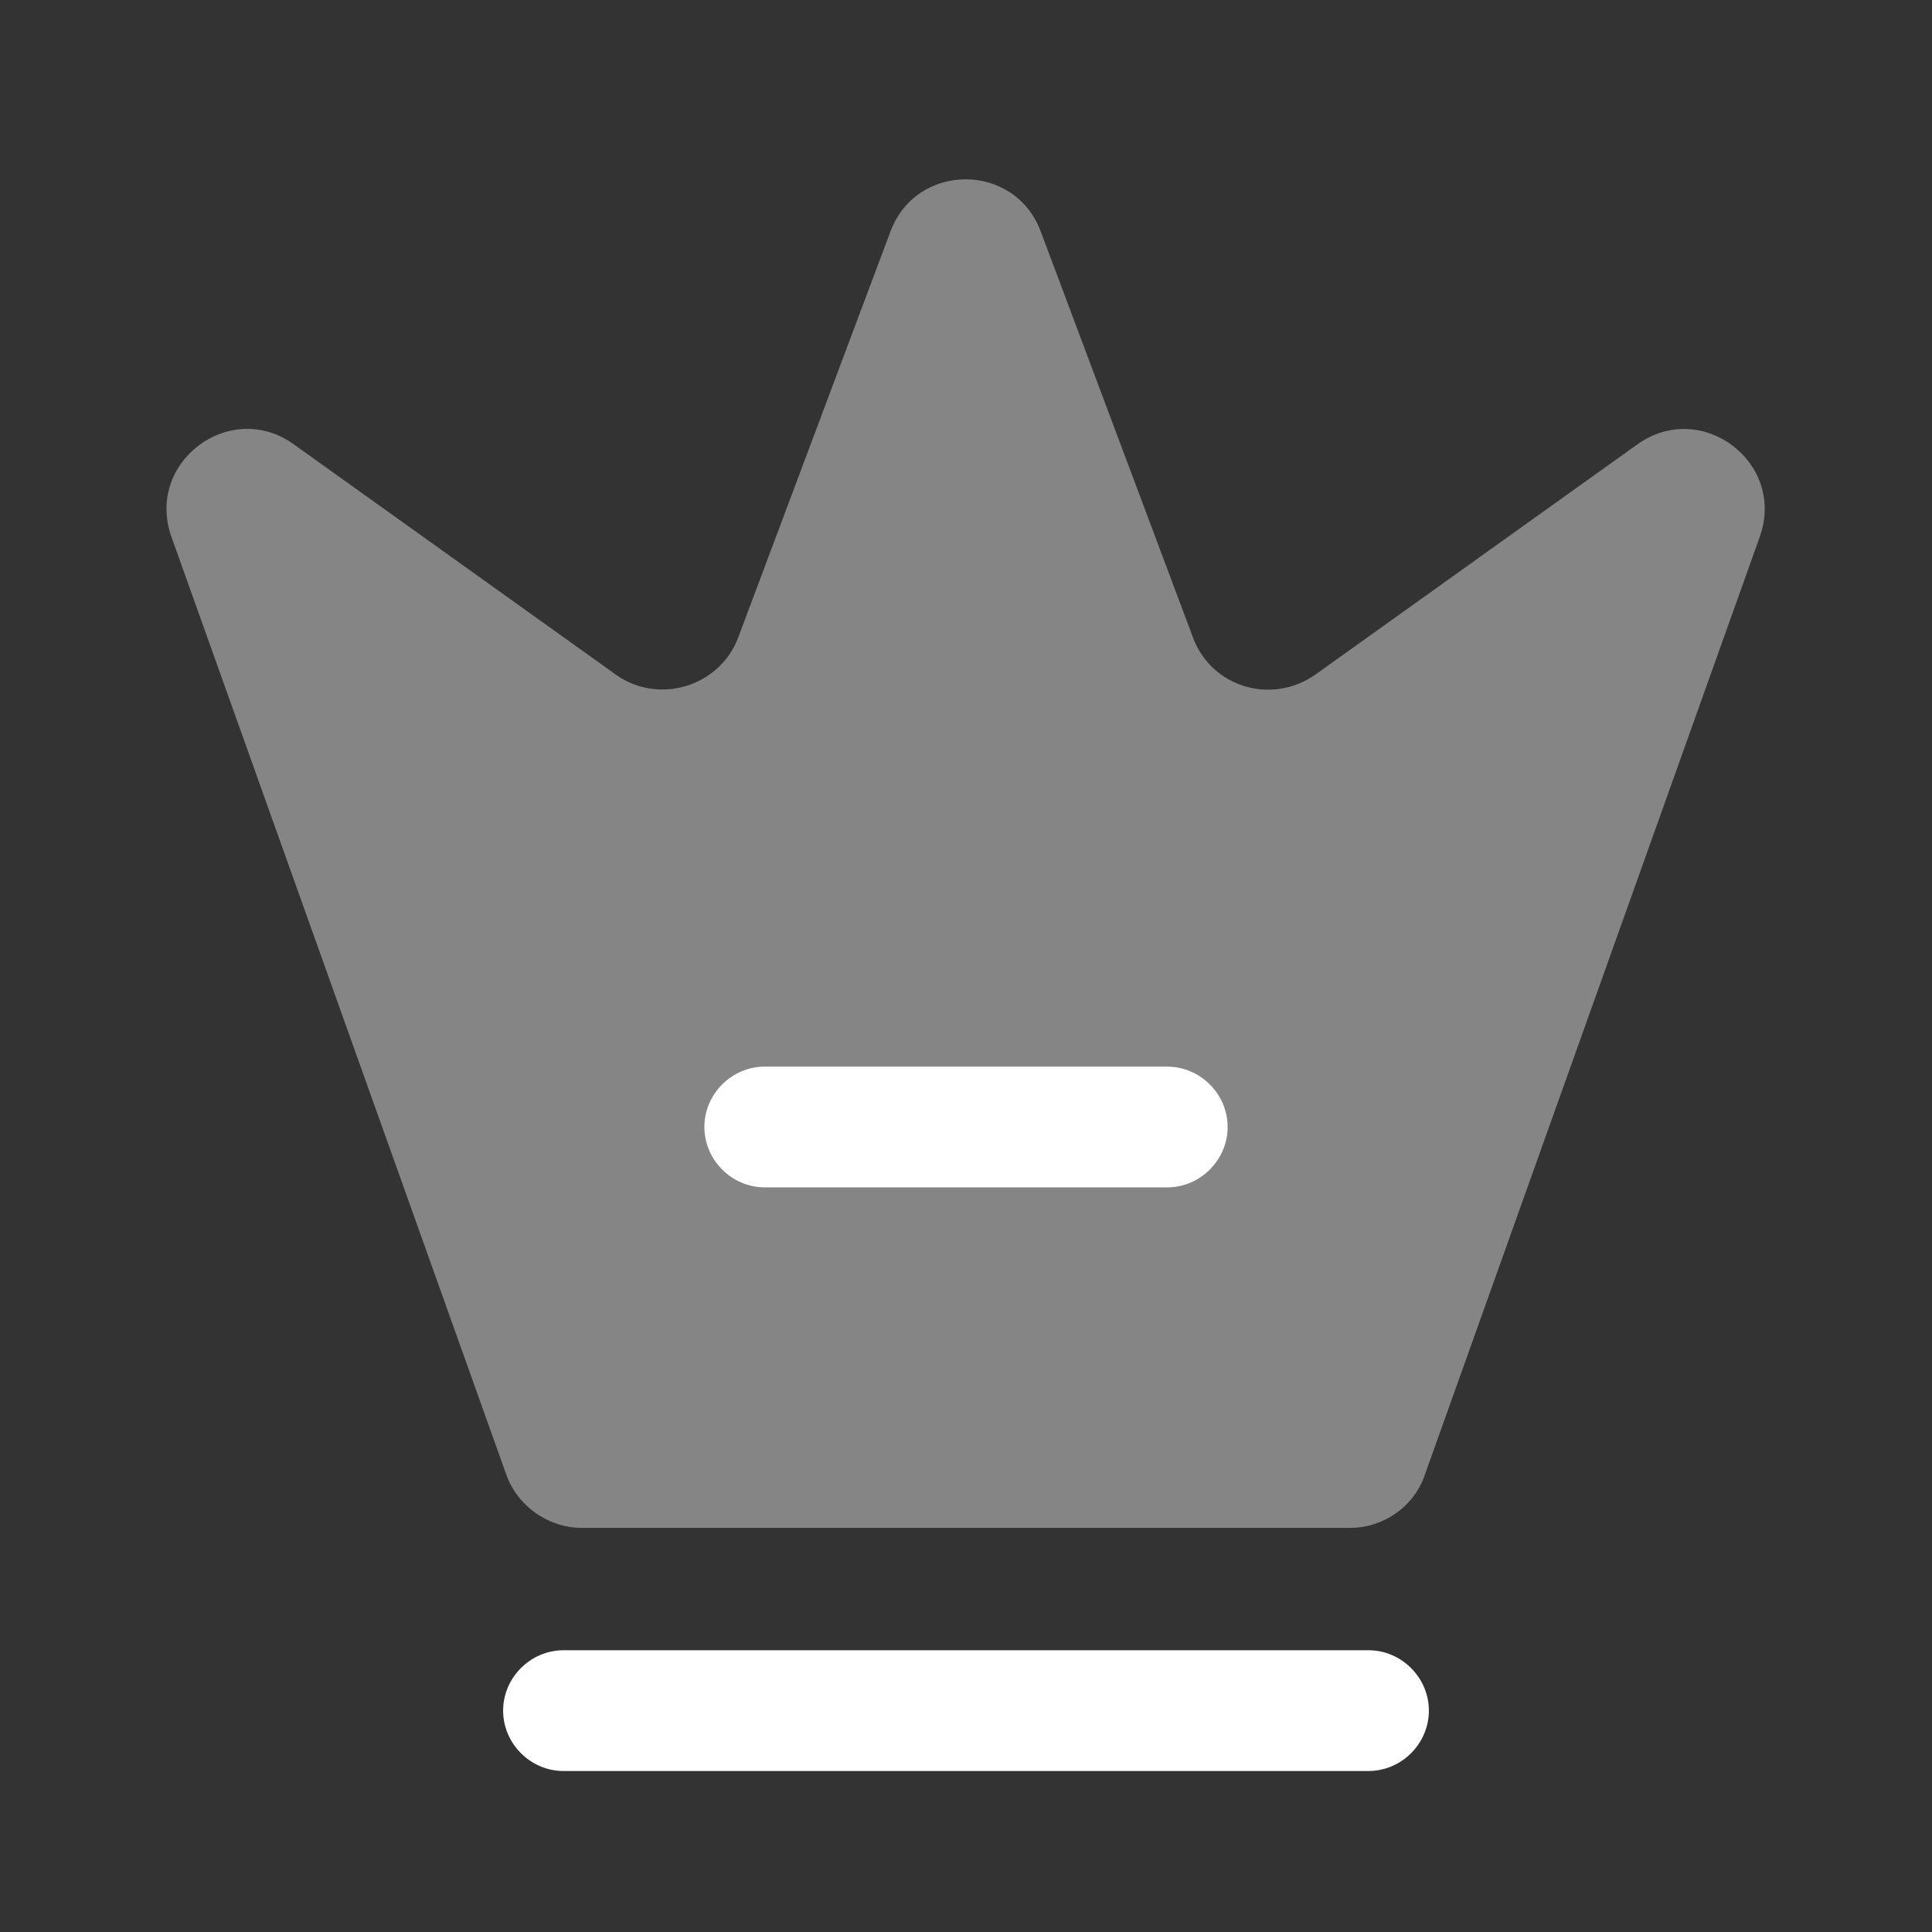
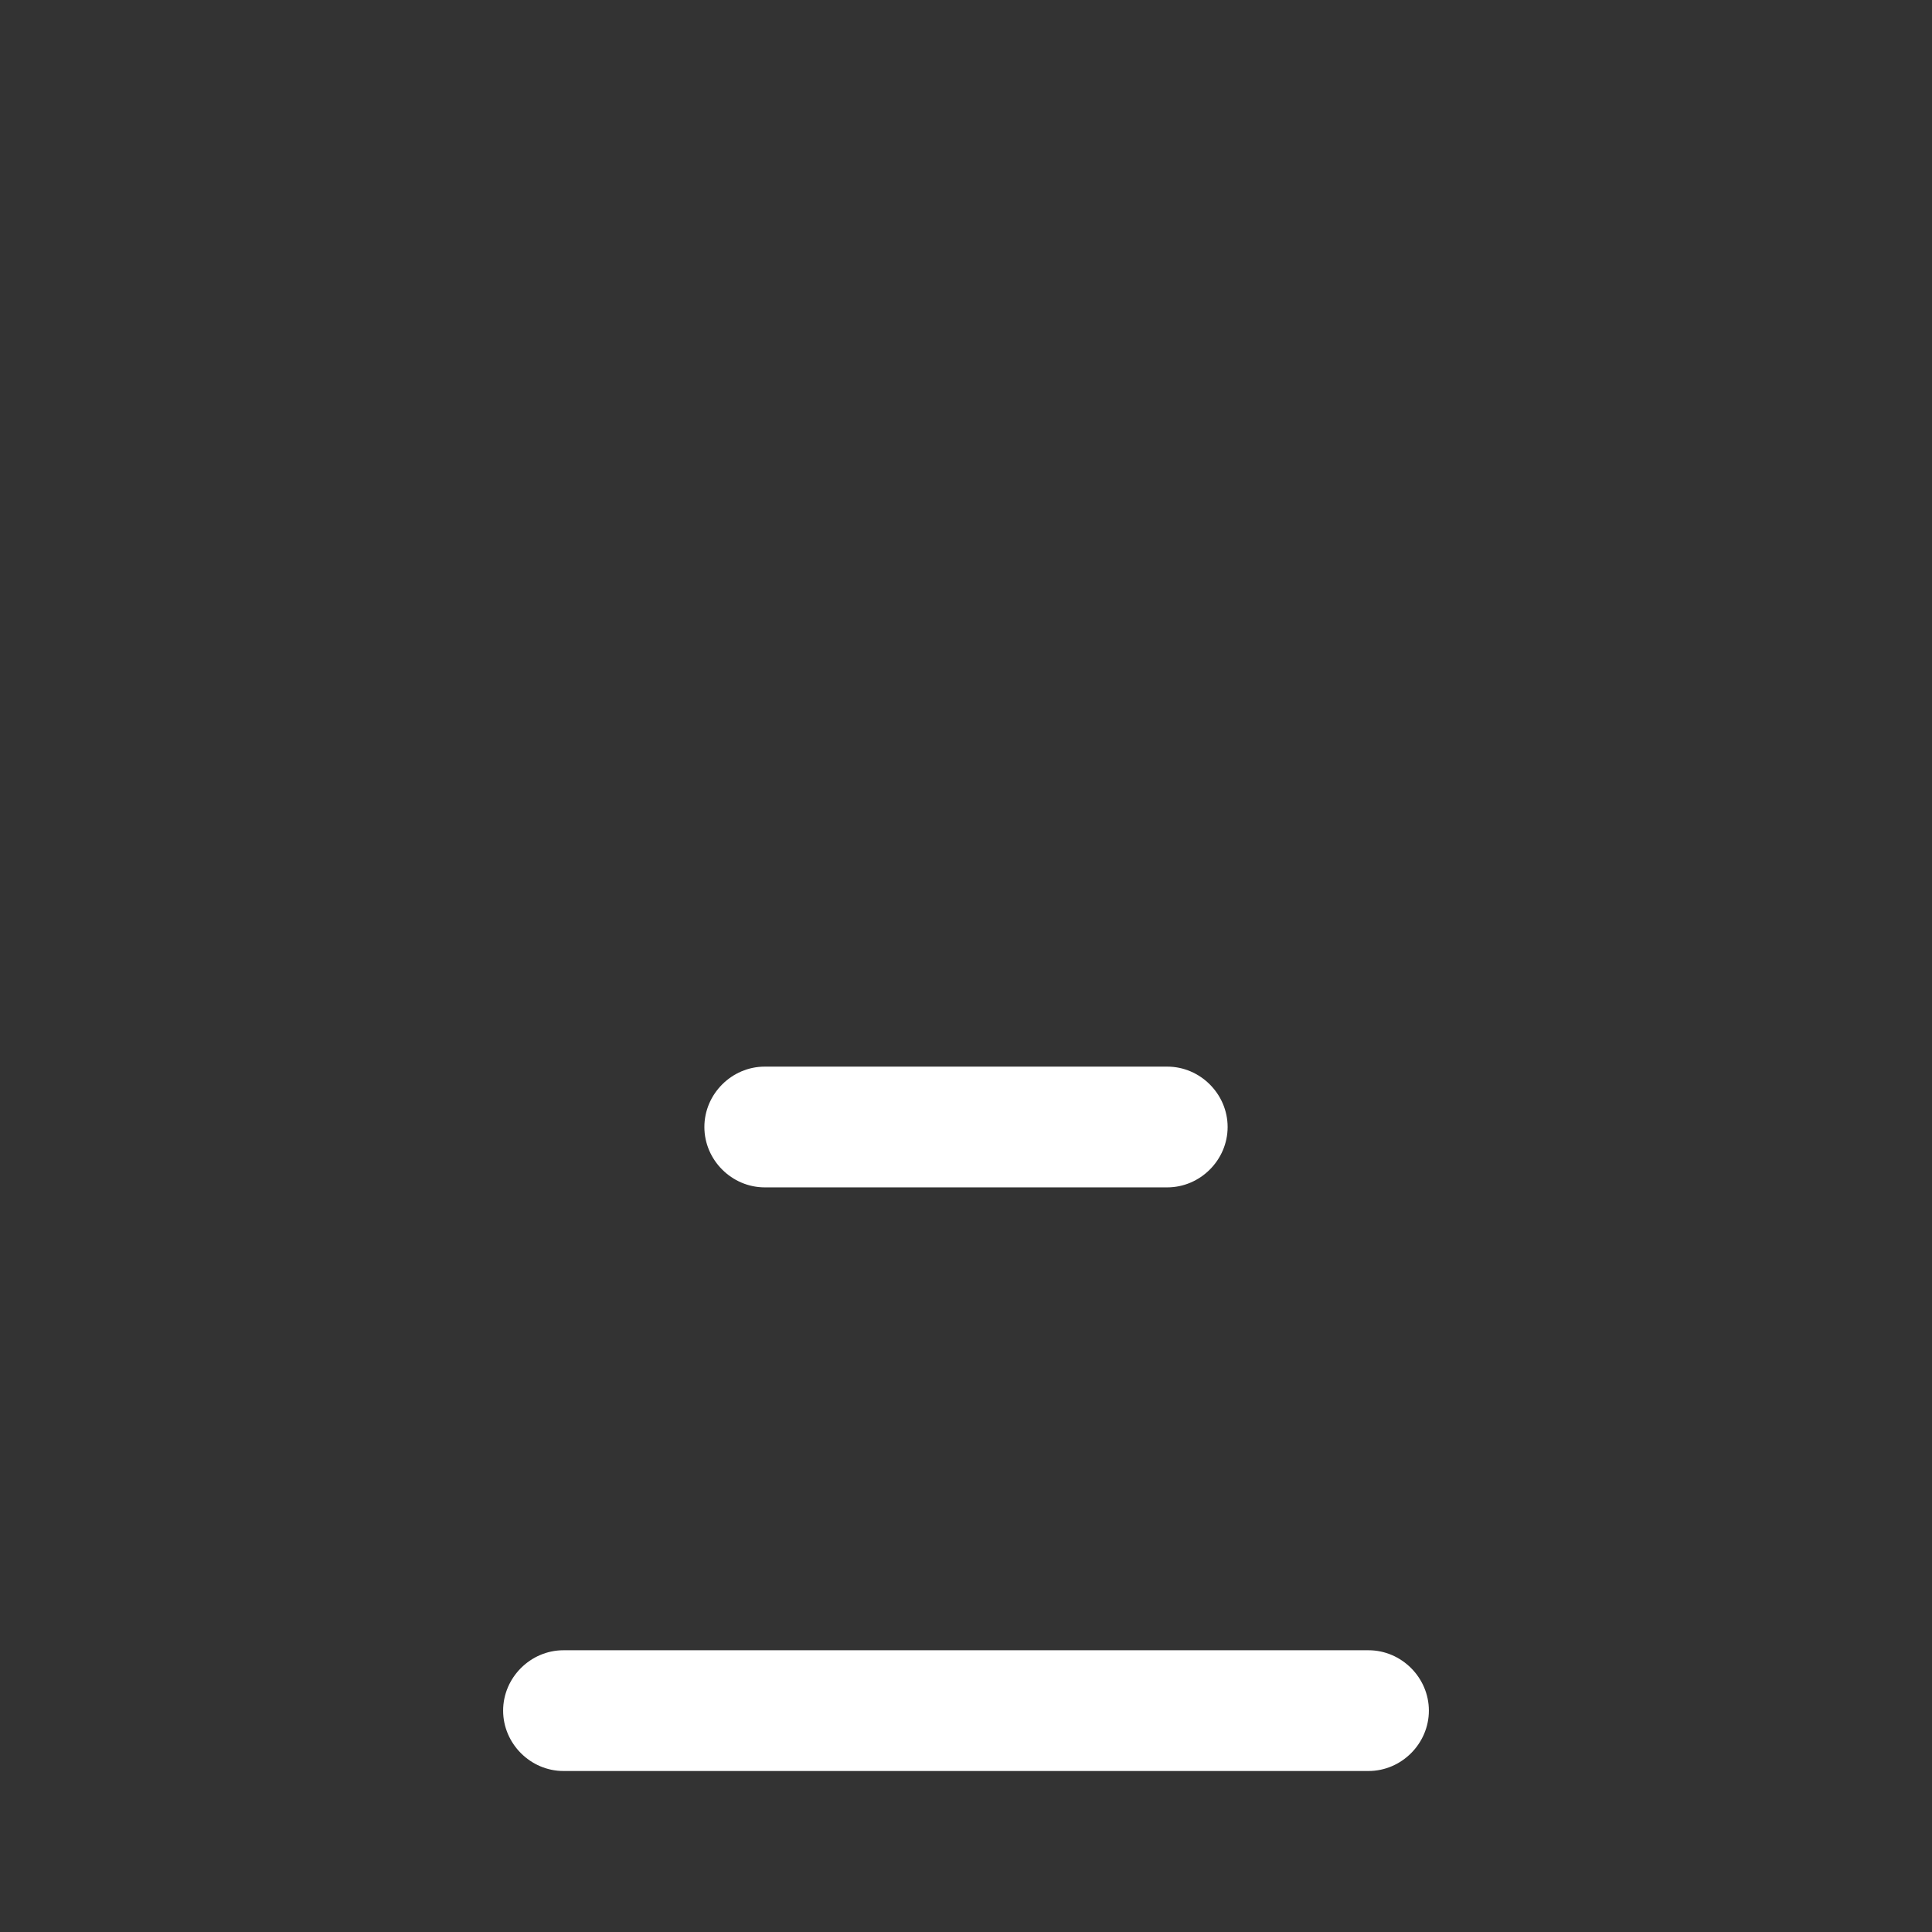
<svg xmlns="http://www.w3.org/2000/svg" width="120" height="120" viewBox="0 0 120 120" fill="none">
  <rect x="0" y="0" width="120" height="120" fill="#333333" stroke="none" />
-   <path opacity="0.4" d="M83.85 94.9H36.15C34.05 94.9 32.15 93.55 31.45 91.6L10.65 33.35C9 28.7 14.3 24.75 18.25 27.6L38.25 41.9C40.9 43.8 44.7 42.65 45.85 39.6L55.3 14.4C56.9 10.05 63.05 10.05 64.65 14.4L74.1 39.6C75.25 42.7 79 43.8 81.7 41.9L101.7 27.6C105.7 24.75 110.95 28.75 109.3 33.35L88.5 91.6C87.85 93.55 85.95 94.9 83.85 94.9Z" fill="white" />
  <path d="M85 110H35C32.95 110 31.25 108.3 31.25 106.25C31.25 104.2 32.95 102.5 35 102.5H85C87.05 102.5 88.75 104.2 88.75 106.25C88.75 108.3 87.05 110 85 110Z" fill="white" />
  <path d="M72.5 73.75H47.5C45.45 73.75 43.75 72.05 43.75 70C43.75 67.95 45.45 66.25 47.5 66.25H72.5C74.55 66.25 76.25 67.95 76.25 70C76.25 72.05 74.55 73.75 72.5 73.75Z" fill="white" />
</svg>